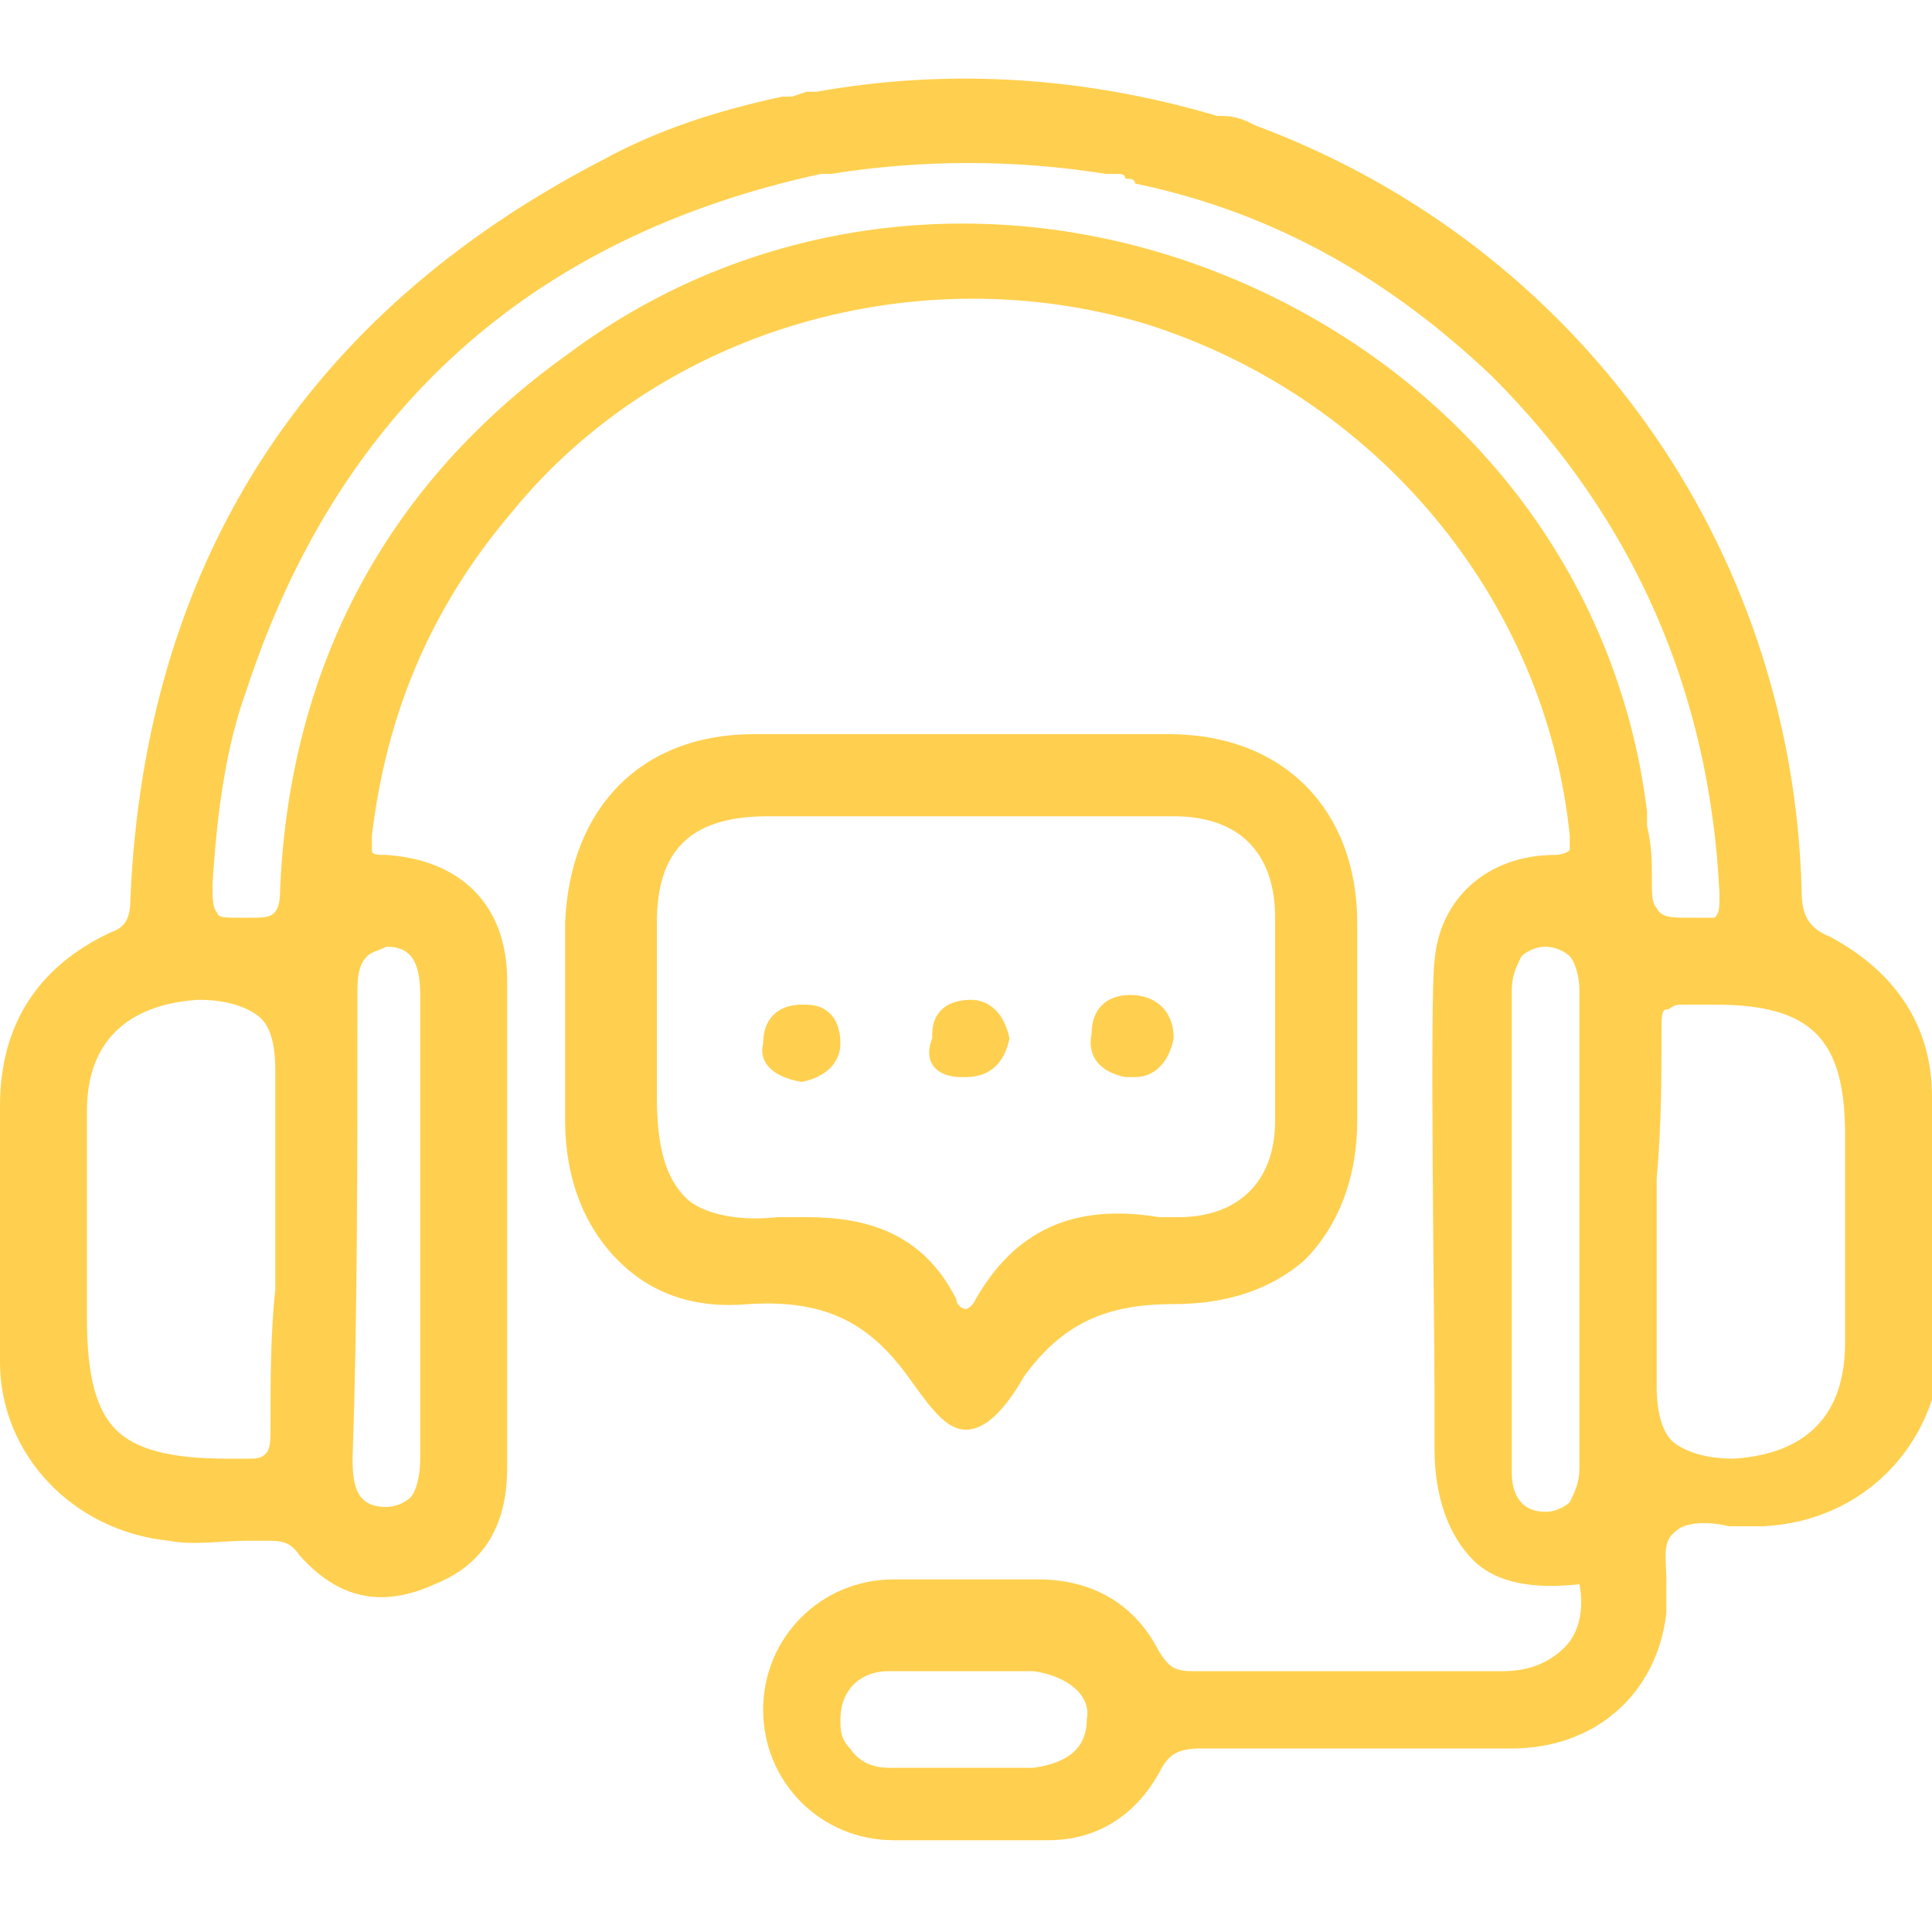
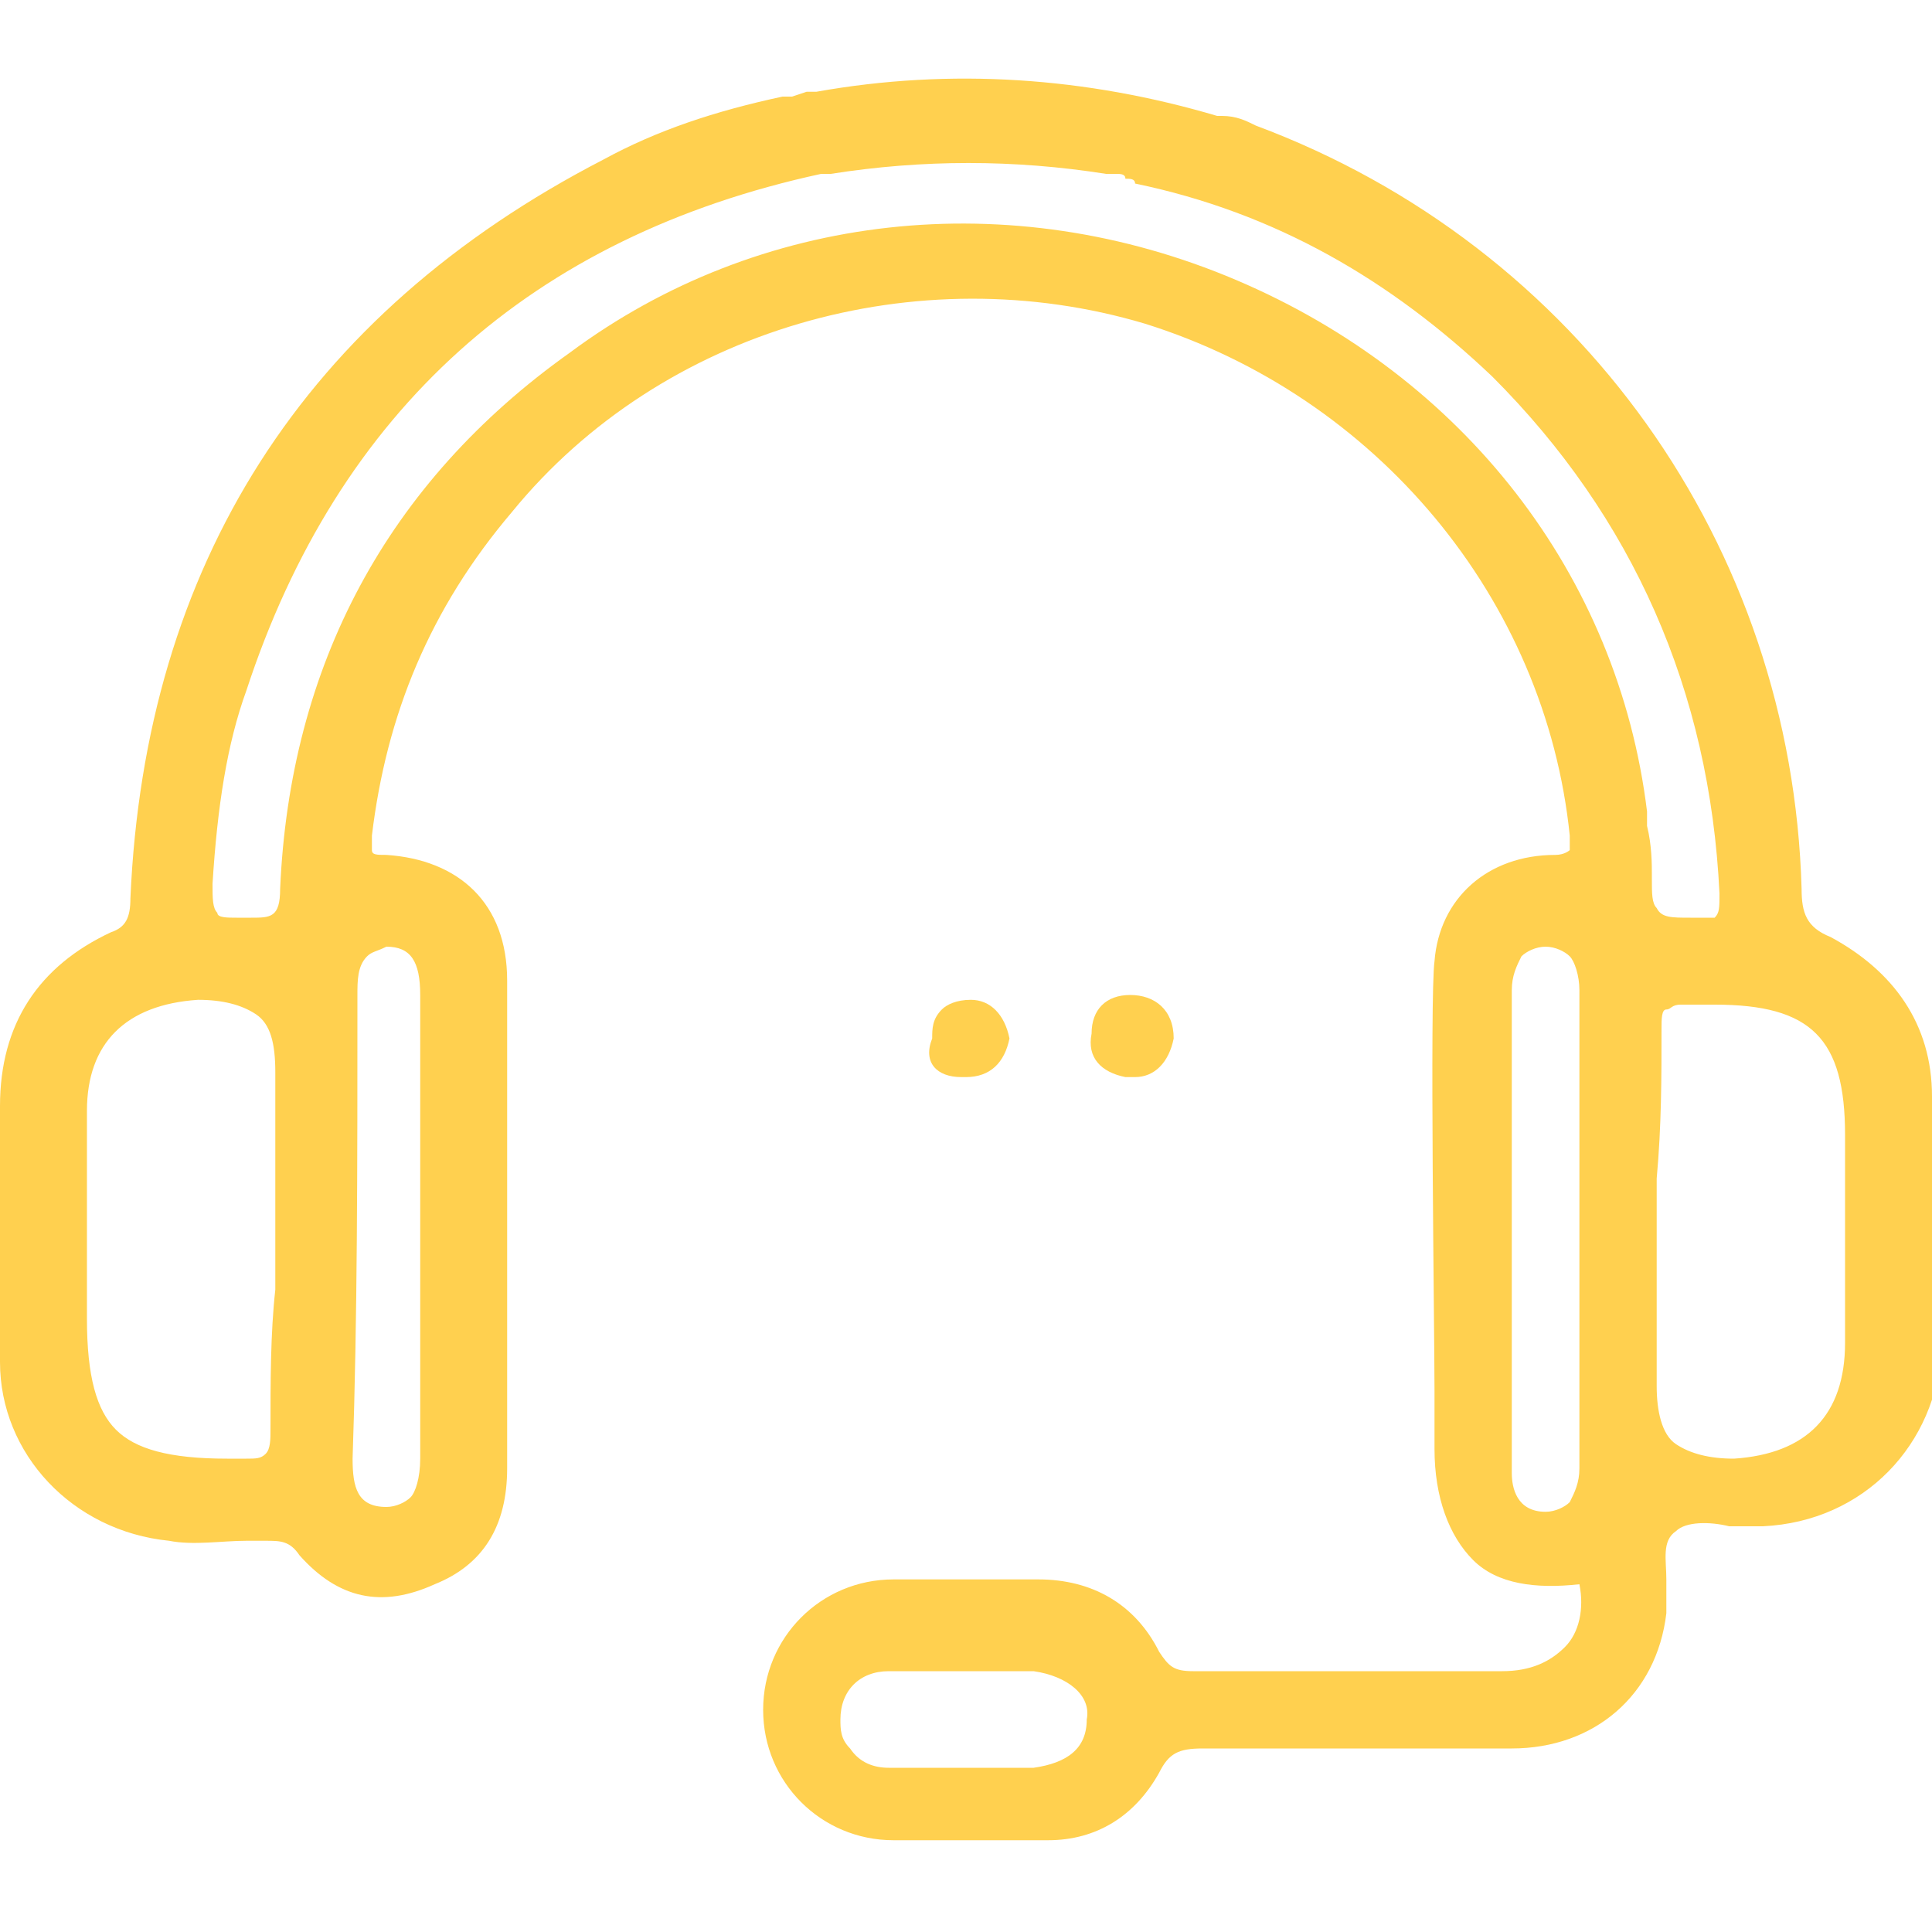
<svg xmlns="http://www.w3.org/2000/svg" xmlns:xlink="http://www.w3.org/1999/xlink" version="1.1" id="Layer_1" x="0px" y="0px" width="40px" height="40px" viewBox="0 0 40 40" style="enable-background:new 0 0 40 40;" xml:space="preserve">
  <style type="text/css">
	.st0{clip-path:url(#SVGID_2_);}
	.st1{fill:#FFD04F;}
</style>
  <g>
    <defs>
      <rect id="SVGID_1_" y="1.5" width="40" height="36.9" />
    </defs>
    <clipPath id="SVGID_2_">
      <use xlink:href="#SVGID_1_" style="overflow:visible;" />
    </clipPath>
    <g class="st0">
      <path class="st1" d="M40,22.8v-0.1c0-1.5-0.8-2.6-2.1-3.3c-0.5-0.2-0.6-0.5-0.6-1C37.1,11.3,32.7,5.1,26,2.6    c-0.2-0.1-0.4-0.2-0.7-0.2v0l-0.1,0c-2.7-0.8-5.5-1-8.3-0.5c-0.1,0-0.2,0-0.2,0l-0.3,0.1c-0.1,0-0.1,0-0.2,0    c-1.4,0.3-2.6,0.7-3.7,1.3C6.3,6.5,3,11.7,2.7,18.6c0,0.4-0.1,0.6-0.4,0.7C0.8,20,0,21.2,0,22.9c0,1.8,0,3.6,0,5.3    c0,1.9,1.5,3.5,3.5,3.7c0.5,0.1,1.1,0,1.6,0h0.4c0.3,0,0.5,0,0.7,0.3C7,33.1,7.9,33.3,9,32.8c1-0.4,1.5-1.2,1.5-2.4v-2.9    c0-2.3,0-4.8,0-7.2c0-1.6-1-2.5-2.5-2.6c-0.2,0-0.3,0-0.3-0.1c0,0,0-0.1,0-0.3c0.3-2.5,1.2-4.7,2.9-6.7c3.1-3.8,8.4-5.3,13.1-3.9    c4.8,1.5,8.3,5.7,8.8,10.6c0,0.2,0,0.3,0,0.3c0,0-0.1,0.1-0.3,0.1c-1.4,0-2.4,0.9-2.5,2.2c-0.1,0.7,0,7.7,0,8.9c0,0.3,0,0.6,0,0.9    v0.3c0,1,0.3,1.8,0.8,2.3c0.5,0.5,1.3,0.6,2.2,0.5c0.1,0.5,0,1-0.3,1.3c-0.3,0.3-0.7,0.5-1.3,0.5c-1,0-2.1,0-3.1,0    c-1.1,0-2.2,0-3.3,0h0c-0.4,0-0.5-0.1-0.7-0.4c-0.5-1-1.4-1.5-2.5-1.5h-0.5c-0.8,0-1.7,0-2.5,0c-1.5,0-2.7,1.2-2.7,2.7    c0,1.5,1.2,2.7,2.7,2.7c0.5,0,1,0,1.5,0c0.5,0,1.1,0,1.7,0c1,0,1.8-0.5,2.3-1.4c0.2-0.4,0.4-0.5,0.9-0.5c2.2,0,4.3,0,6.4,0    c1.7,0,3-1.1,3.2-2.8c0-0.2,0-0.5,0-0.7c0-0.4-0.1-0.8,0.2-1c0.2-0.2,0.7-0.2,1.1-0.1c0.2,0,0.4,0,0.7,0c2.1-0.1,3.6-1.7,3.7-3.7    C40,26.4,40,24.6,40,22.8L40,22.8z M31.3,20.5c0-0.3,0.1-0.5,0.2-0.7c0.1-0.1,0.3-0.2,0.5-0.2c0.2,0,0.4,0.1,0.5,0.2    c0.1,0.1,0.2,0.4,0.2,0.7c0,3.3,0,6.6,0,9.9c0,0.3-0.1,0.5-0.2,0.7c-0.1,0.1-0.3,0.2-0.5,0.2c-0.6,0-0.7-0.5-0.7-0.8    c0-0.5,0-1,0-1.5C31.3,28.3,31.3,21,31.3,20.5L31.3,20.5z M7.4,20.6c0-0.3,0-0.6,0.2-0.8c0.1-0.1,0.2-0.1,0.4-0.2H8    c0.5,0,0.7,0.3,0.7,1c0,1.2,0,2.3,0,3.5v1.3v1.3c0,1.2,0,2.3,0,3.5c0,0.4-0.1,0.7-0.2,0.8c-0.1,0.1-0.3,0.2-0.5,0.2h0    c-0.6,0-0.7-0.4-0.7-1C7.4,27.3,7.4,24.2,7.4,20.6L7.4,20.6z M34.4,21.3c0-0.2,0-0.4,0.1-0.4c0.1,0,0.1-0.1,0.3-0.1    c0,0,0.1,0,0.1,0c0.1,0,0.3,0,0.4,0c0.1,0,0.1,0,0.2,0c2,0,2.7,0.7,2.7,2.7v1.4c0,0.9,0,1.9,0,2.8v0.1c0,1.5-0.8,2.3-2.3,2.4    c-0.5,0-0.9-0.1-1.2-0.3c-0.3-0.2-0.4-0.7-0.4-1.2v-3.1c0-0.4,0-0.8,0-1.2C34.4,23.3,34.4,22.3,34.4,21.3L34.4,21.3z M34.1,17.1    c0-0.1,0-0.2,0-0.3c-0.6-4.9-3.8-9-8.5-11c-4.7-2-9.9-1.4-13.8,1.5C8,10,6,13.8,5.8,18.4C5.8,19,5.6,19,5.2,19c-0.1,0-0.2,0-0.3,0    c-0.2,0-0.4,0-0.4-0.1c-0.1-0.1-0.1-0.3-0.1-0.6c0.1-1.6,0.3-2.9,0.7-4C7,8.5,11,4.9,17,3.6l0.2,0c1.9-0.3,3.8-0.3,5.7,0    c0,0,0.1,0,0.2,0c0.1,0,0.2,0,0.2,0.1c0.1,0,0.2,0,0.2,0.1c2.9,0.6,5.3,2,7.4,4c2.9,2.9,4.5,6.5,4.7,10.7c0,0.3,0,0.4-0.1,0.5    C35.4,19,35.3,19,35,19c-0.4,0-0.6,0-0.7-0.2c-0.1-0.1-0.1-0.3-0.1-0.6v-0.1C34.2,17.9,34.2,17.5,34.1,17.1L34.1,17.1z M5.6,29.6    c0,0.2,0,0.4-0.1,0.5c-0.1,0.1-0.2,0.1-0.4,0.1c-0.1,0-0.2,0-0.3,0c0,0-0.1,0-0.1,0c-1.2,0-1.9-0.2-2.3-0.6    c-0.4-0.4-0.6-1.1-0.6-2.3V26c0-1,0-2,0-3c0-1.4,0.8-2.2,2.3-2.3c0.5,0,0.9,0.1,1.2,0.3c0.3,0.2,0.4,0.6,0.4,1.2v3.3    c0,0.4,0,0.8,0,1.2C5.6,27.6,5.6,28.6,5.6,29.6L5.6,29.6z M22.5,35.6c0,0.6-0.4,0.9-1.1,1c-0.3,0-0.7,0-1,0c-0.1,0-0.2,0-0.4,0H20    c-0.2,0-0.3,0-0.5,0c-0.4,0-0.7,0-1.1,0c-0.3,0-0.6-0.1-0.8-0.4c-0.2-0.2-0.2-0.4-0.2-0.6c0-0.6,0.4-1,1-1c0.5,0,1,0,1.5,0    s1,0,1.5,0C22.1,34.7,22.6,35.1,22.5,35.6L22.5,35.6z" />
-       <path class="st1" d="M18.8,28.5L18.8,28.5c0.5,0.7,0.8,1.1,1.2,1.1c0.4,0,0.8-0.4,1.2-1.1c0.8-1.1,1.7-1.5,3.1-1.5    c1.1,0,2-0.3,2.7-0.9c0.7-0.7,1.1-1.7,1.1-2.9c0-1.2,0-2.6,0-4.1c0-2.3-1.5-3.9-3.9-3.9c-1,0-2,0-3,0c-0.9,0-1.8,0-2.6,0    c-1,0-2,0-3,0c-2.3,0-3.8,1.5-3.9,3.9c0,1.2,0,2.6,0,4.1c0,1.2,0.4,2.2,1.1,2.9c0.7,0.7,1.6,1,2.7,0.9    C17.1,26.9,18,27.4,18.8,28.5L18.8,28.5z M13.6,22.7v-1.2c0-0.8,0-1.6,0-2.4c0-1.5,0.7-2.2,2.3-2.2c0.9,0,1.9,0,2.8,0H20    c0.4,0,0.9,0,1.3,0c1,0,2,0,3,0c1.4,0,2.1,0.8,2.1,2.1c0,1.6,0,2.9,0,4.2c0,1.3-0.8,2-2,2h-0.1c-0.1,0-0.2,0-0.3,0    c-1.8-0.3-3,0.3-3.8,1.7c-0.1,0.2-0.2,0.2-0.2,0.2c-0.1,0-0.2-0.1-0.2-0.2c-0.7-1.4-1.9-1.7-3.1-1.7c-0.2,0-0.4,0-0.6,0    c-0.9,0.1-1.6-0.1-1.9-0.4C13.8,24.4,13.6,23.8,13.6,22.7L13.6,22.7z" />
-       <path class="st1" d="M16.6,22.4c0.5-0.1,0.8-0.4,0.8-0.8c0-0.3-0.1-0.5-0.2-0.6c-0.2-0.2-0.4-0.2-0.6-0.2h0    c-0.5,0-0.8,0.3-0.8,0.8C15.7,22,16,22.3,16.6,22.4L16.6,22.4z" />
      <path class="st1" d="M19.9,22.3L19.9,22.3c0.1,0,0.1,0,0.1,0c0.5,0,0.8-0.3,0.9-0.8v0v0c-0.1-0.5-0.4-0.8-0.8-0.8    c-0.3,0-0.5,0.1-0.6,0.2c-0.2,0.2-0.2,0.4-0.2,0.6C19.1,22,19.4,22.3,19.9,22.3L19.9,22.3z" />
      <path class="st1" d="M23.3,22.3L23.3,22.3L23.3,22.3c0.1,0,0.1,0,0.2,0c0.4,0,0.7-0.3,0.8-0.8v0v0c0-0.6-0.4-0.9-0.9-0.9    c-0.5,0-0.8,0.3-0.8,0.8C22.5,21.9,22.8,22.2,23.3,22.3L23.3,22.3z" />
    </g>
  </g>
</svg>